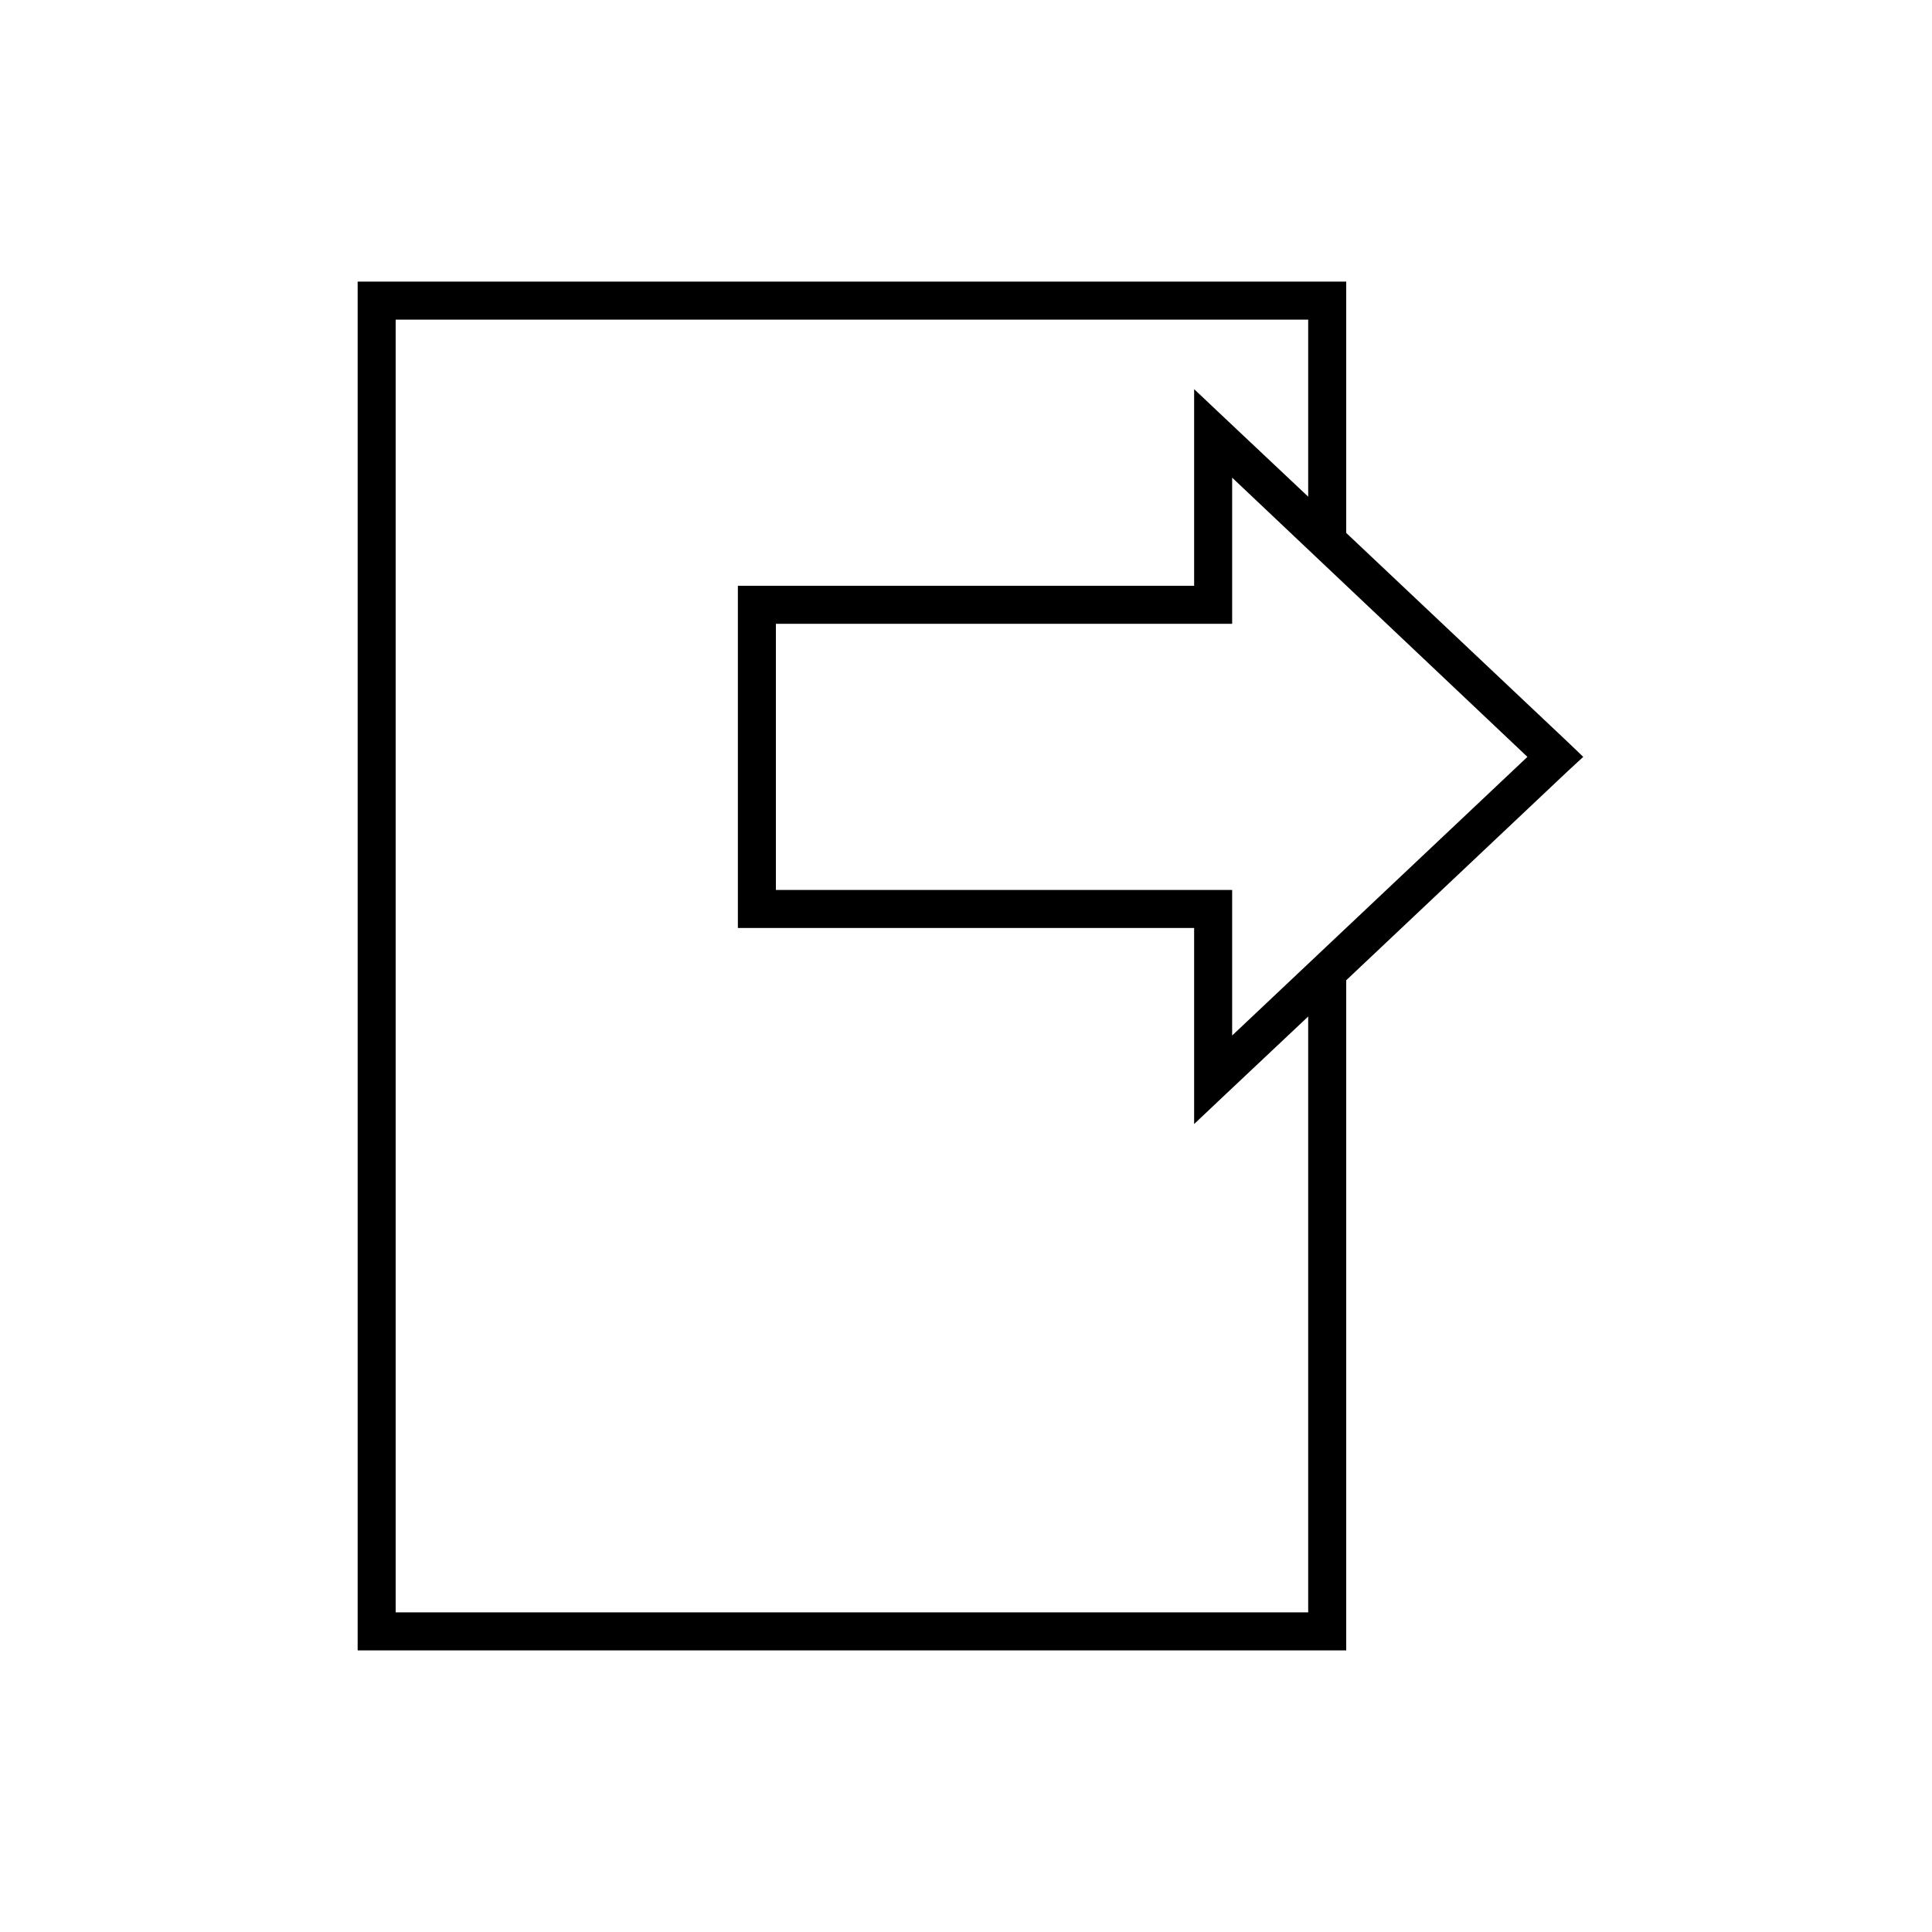
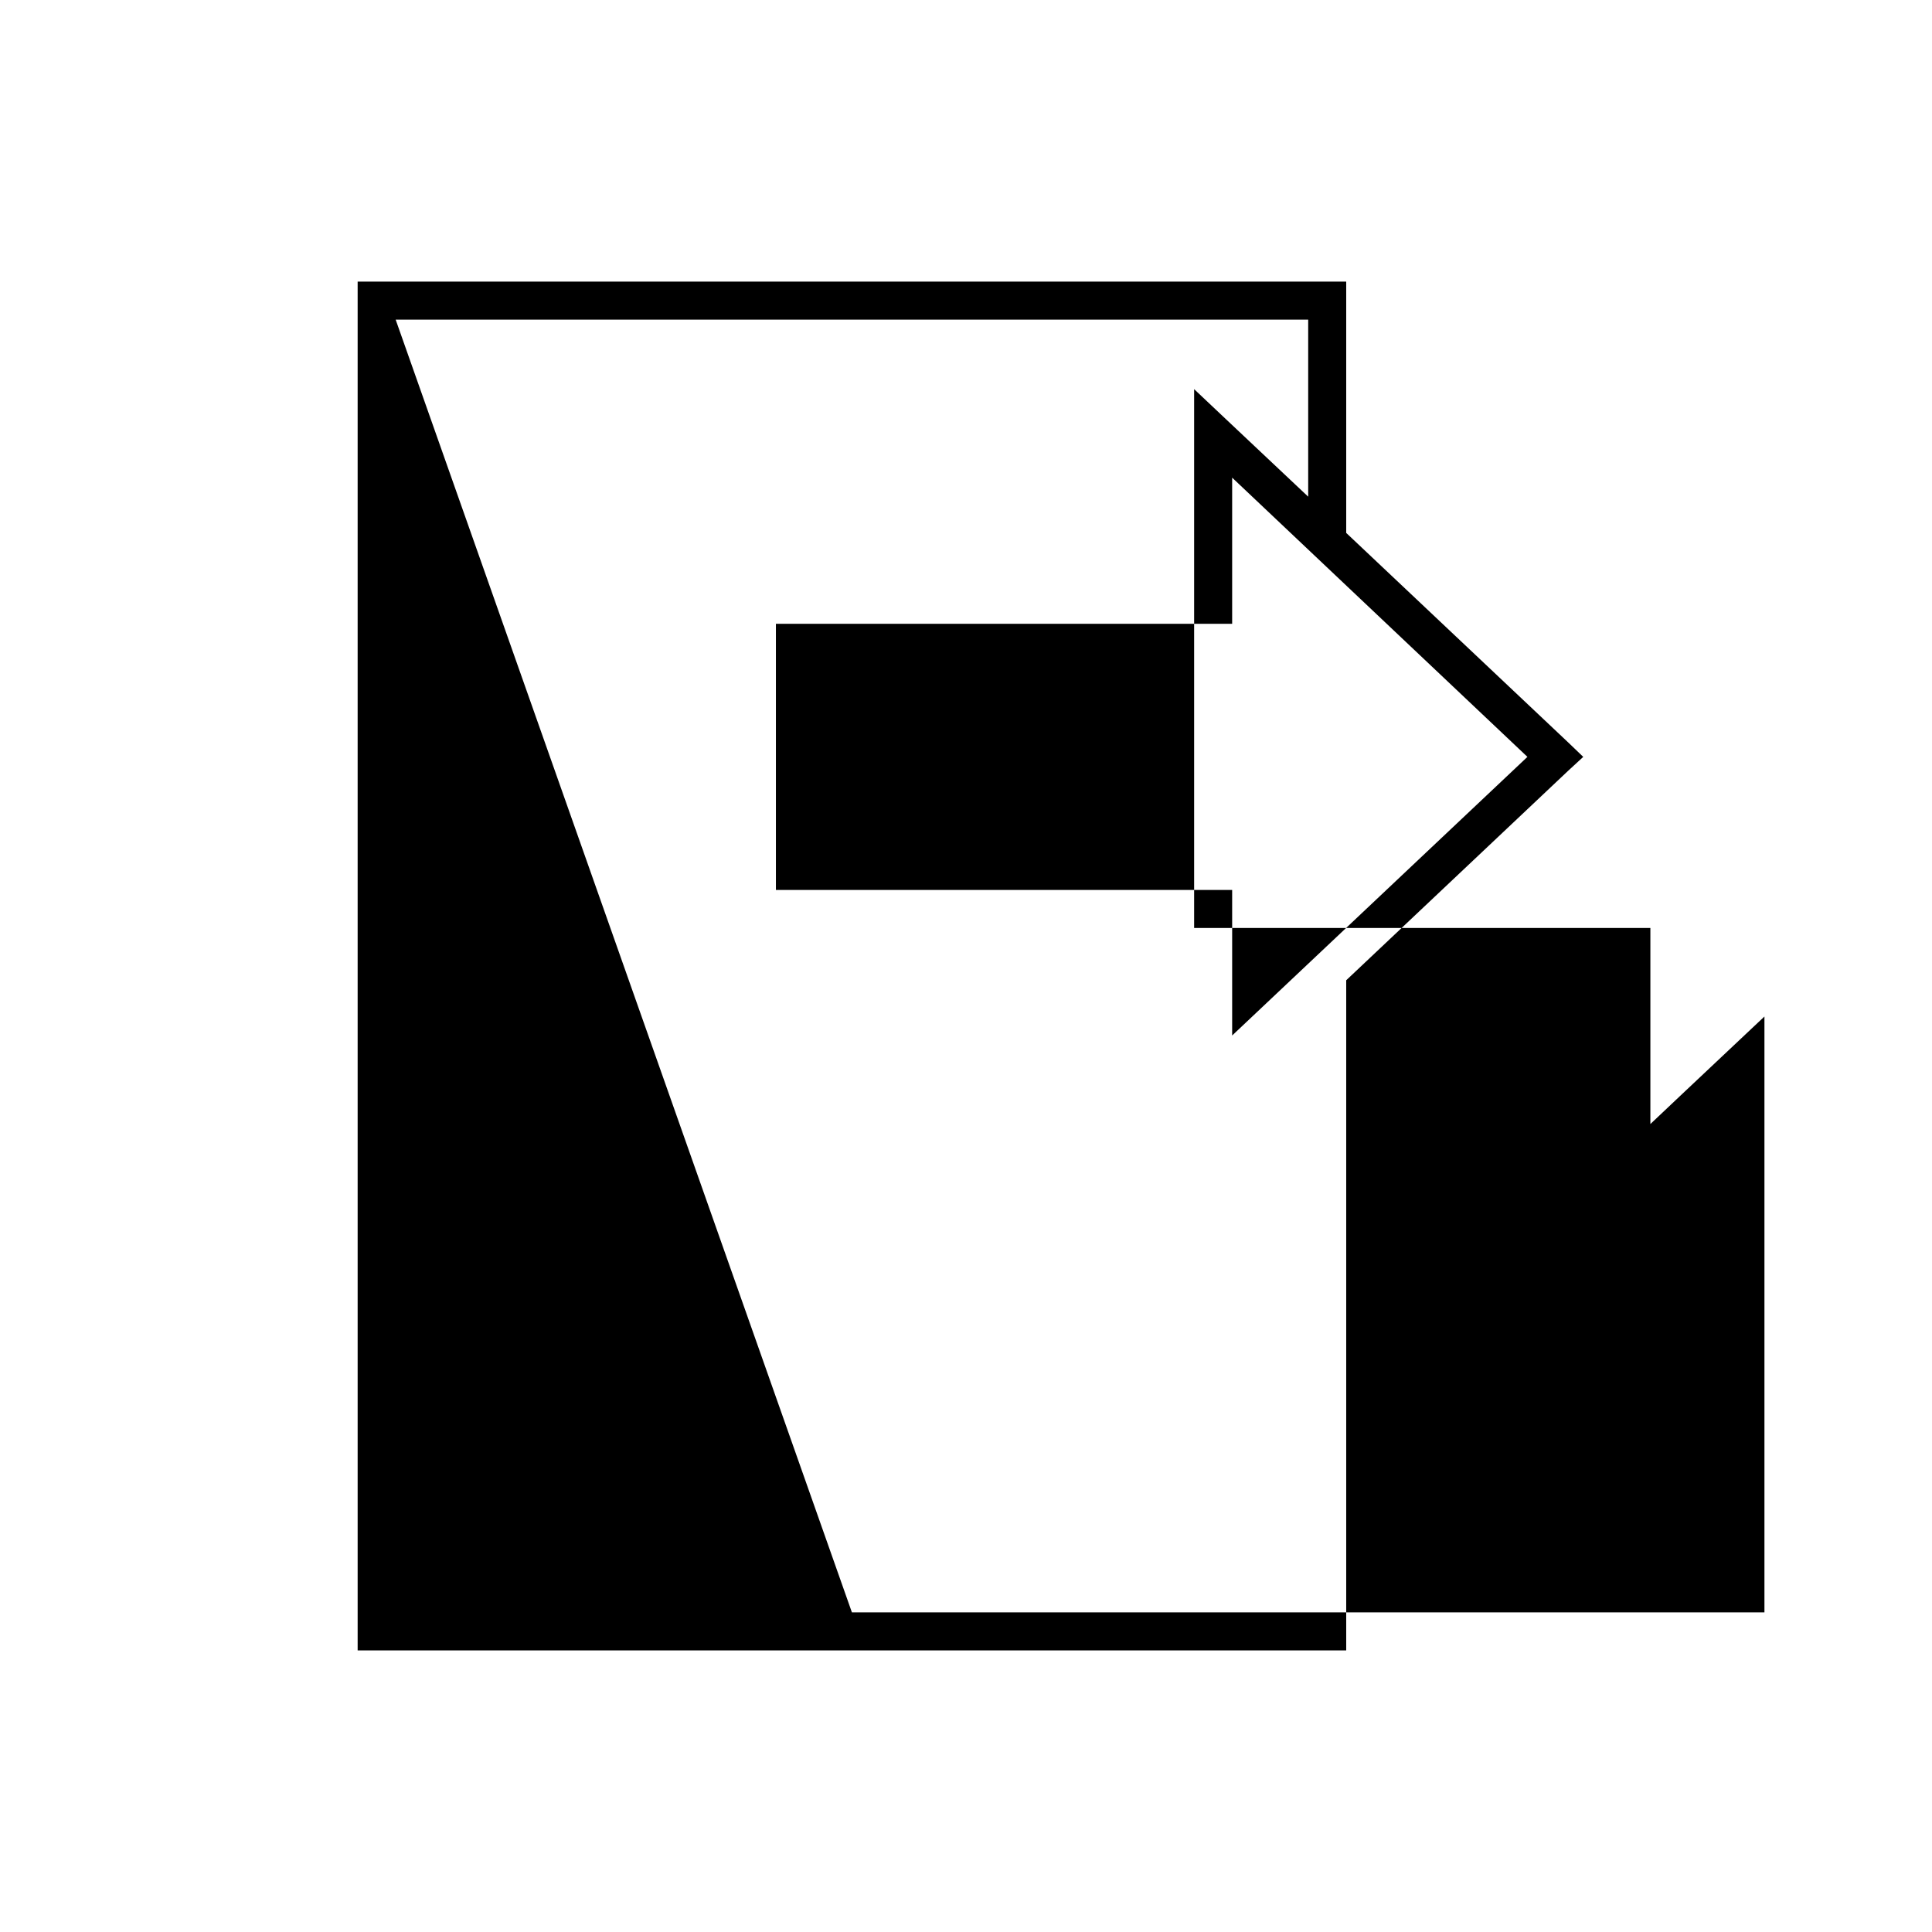
<svg xmlns="http://www.w3.org/2000/svg" fill="#000000" width="800px" height="800px" version="1.1" viewBox="144 144 512 512">
-   <path d="m238.78 218.63v362.74h261.98v-177.59l58.883-55.578 3.934-3.621-3.934-3.777-58.883-55.578v-66.594zm10.074 10.074h241.83v46.918l-21.727-20.469-8.5-8.027v52.113h-120.91v90.684h120.91v51.957l8.5-8.031 21.727-20.465v157.91h-241.83zm221.68 41.879 78.25 73.996-78.25 73.84v-38.57h-120.91v-70.535h120.91z" />
+   <path d="m238.78 218.63v362.74h261.98v-177.59l58.883-55.578 3.934-3.621-3.934-3.777-58.883-55.578v-66.594zm10.074 10.074h241.83v46.918l-21.727-20.469-8.5-8.027v52.113v90.684h120.91v51.957l8.5-8.031 21.727-20.465v157.91h-241.83zm221.68 41.879 78.25 73.996-78.25 73.84v-38.57h-120.91v-70.535h120.91z" />
</svg>